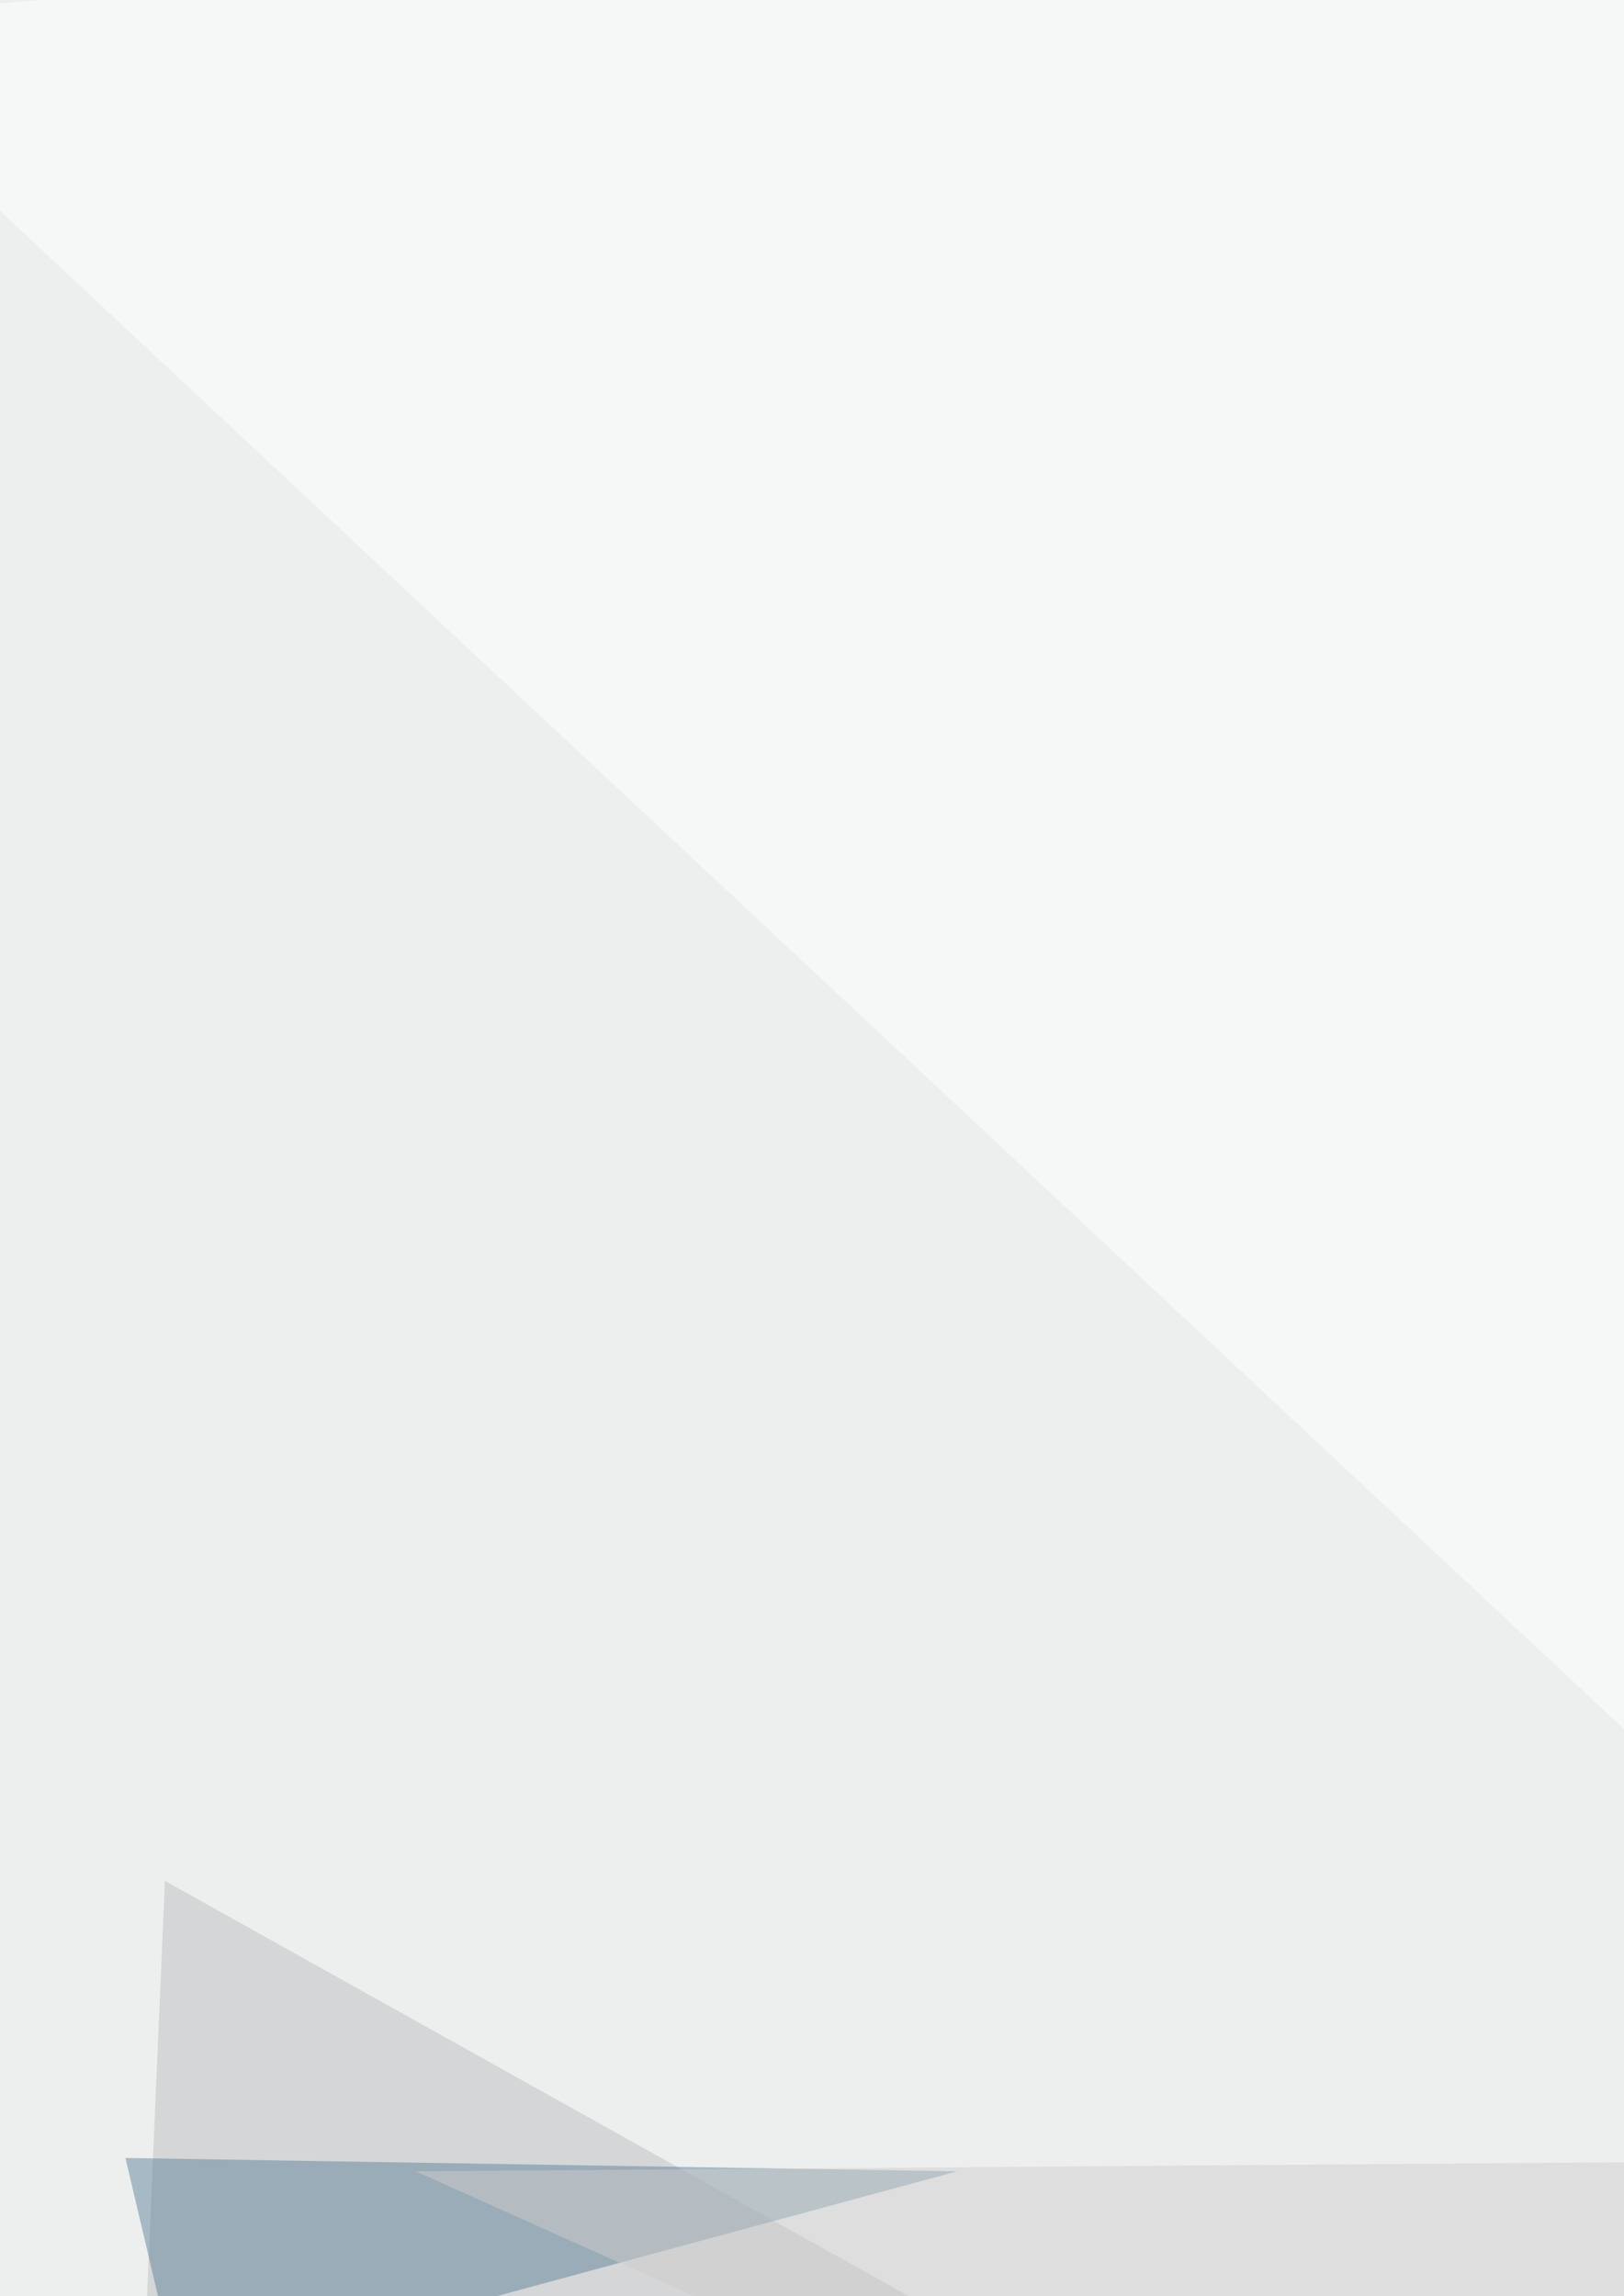
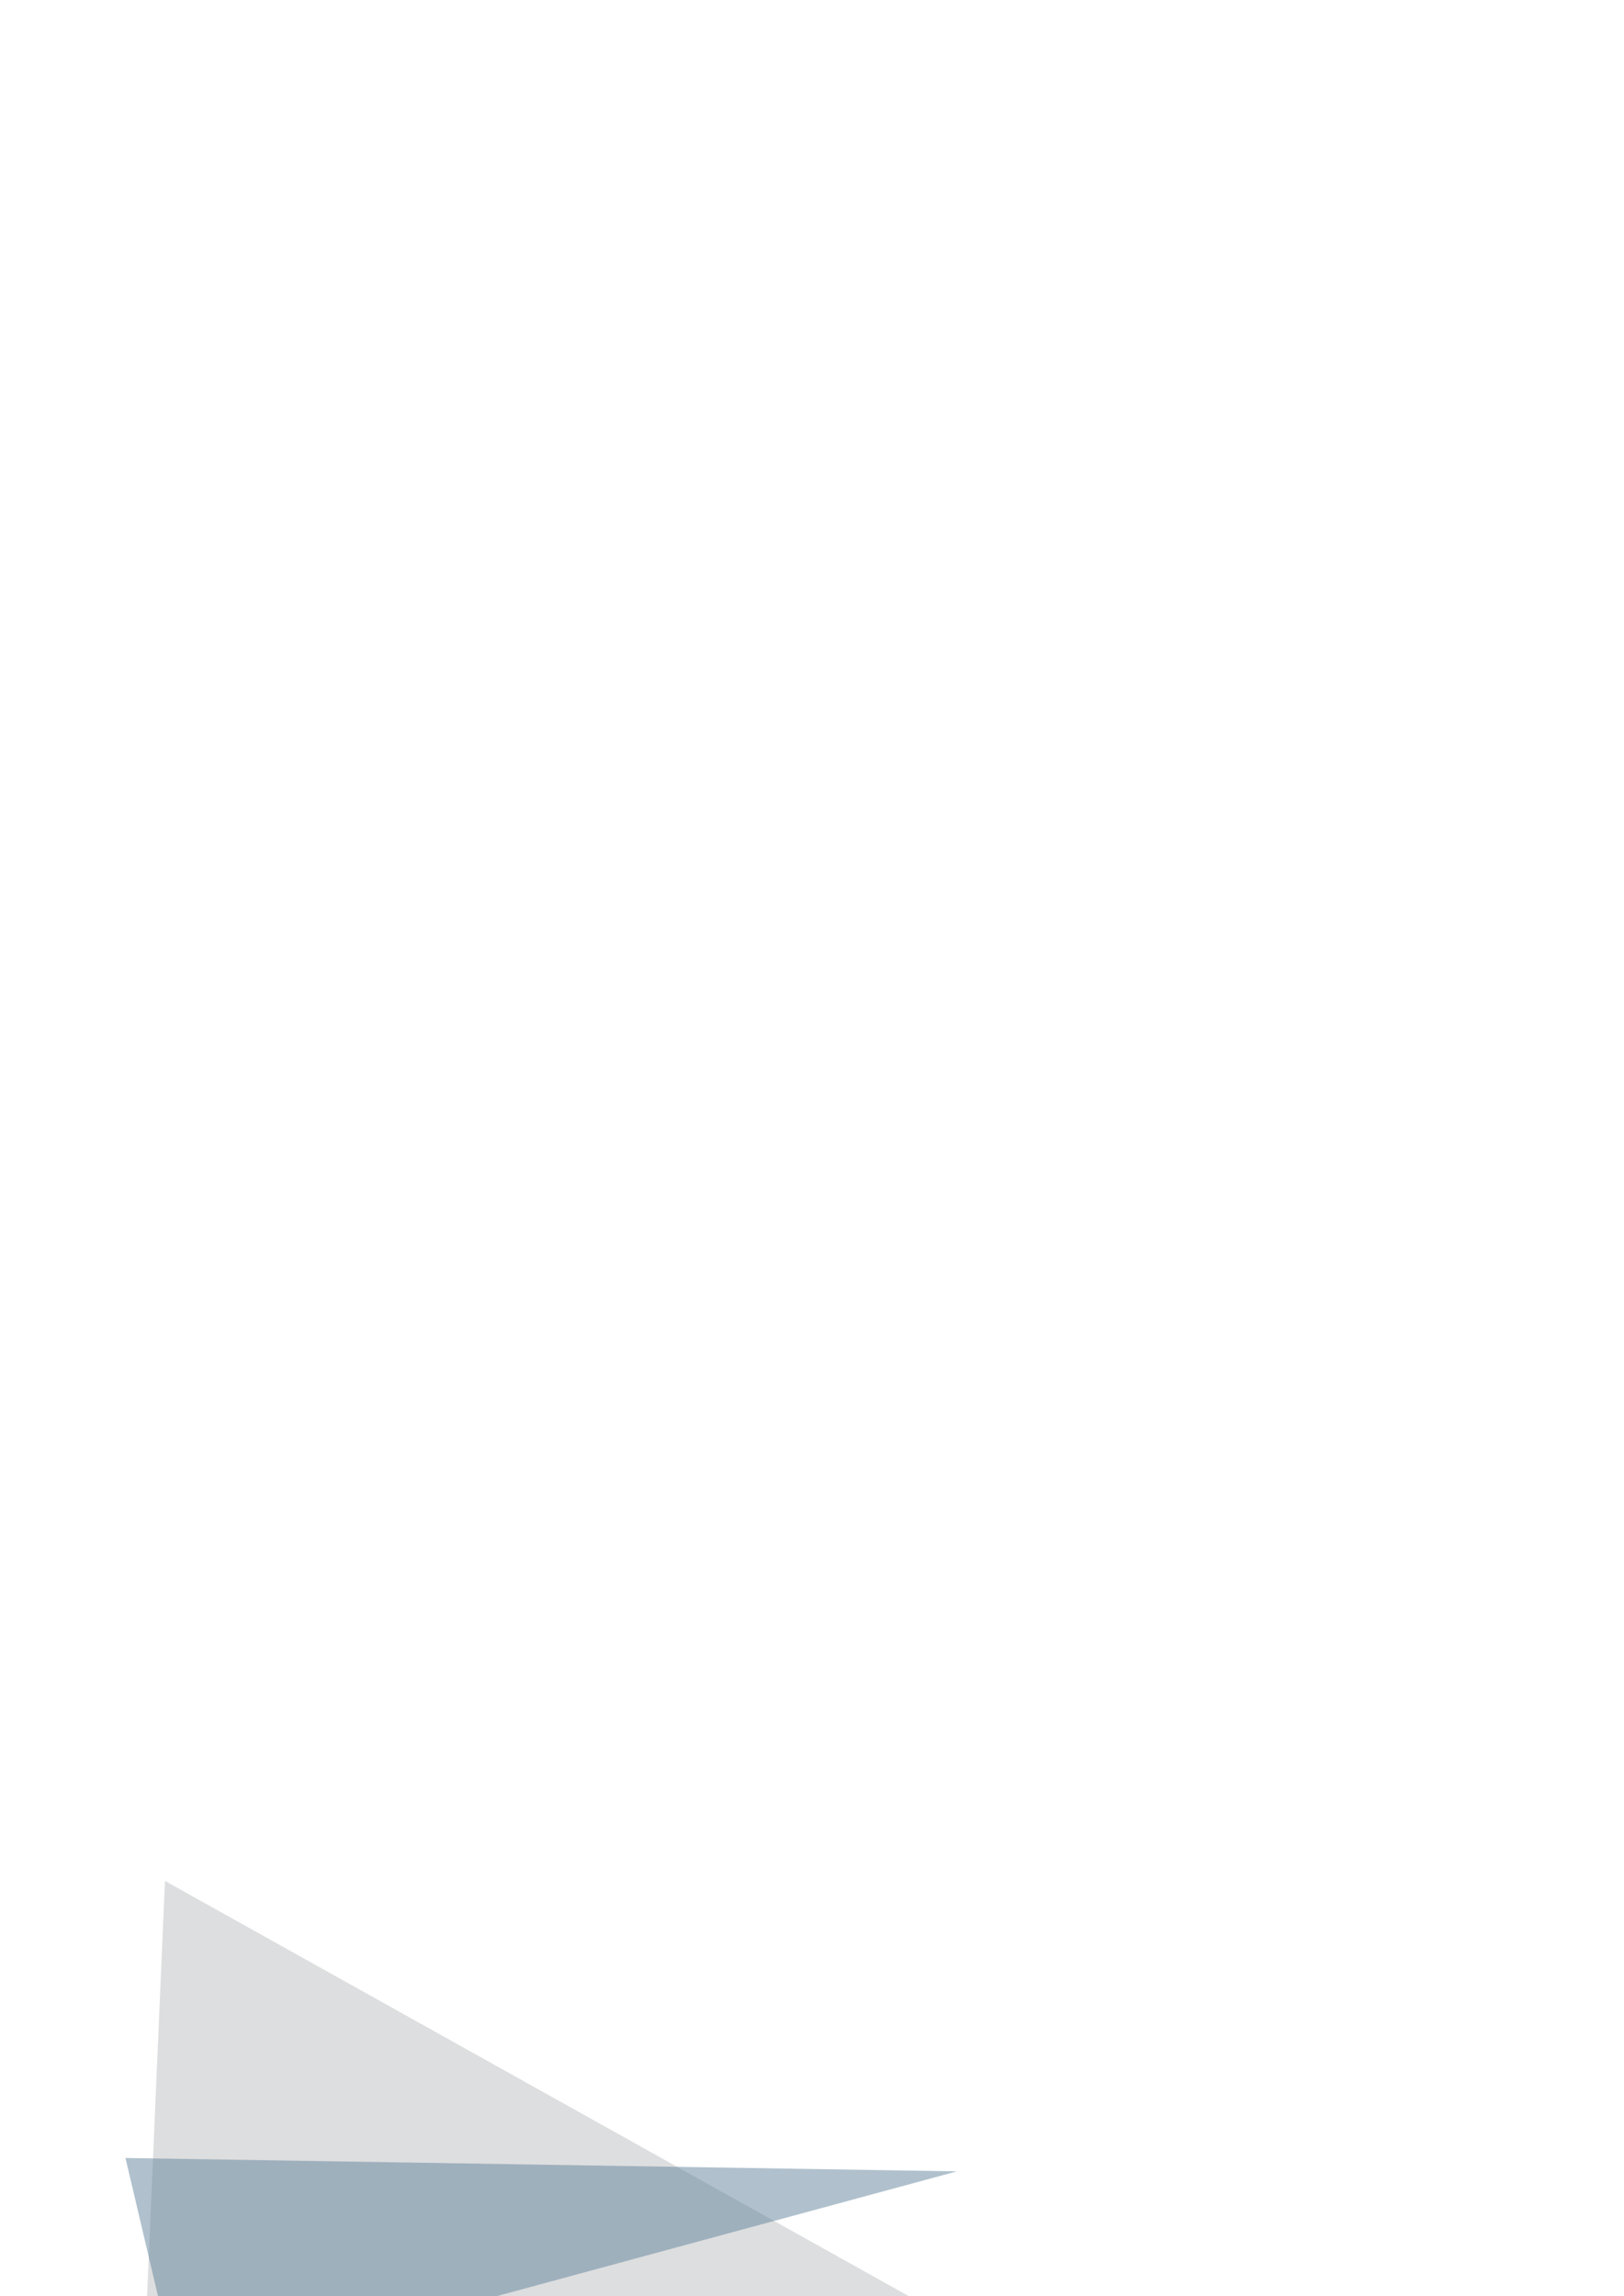
<svg xmlns="http://www.w3.org/2000/svg" width="510" height="721">
  <filter id="a">
    <feGaussianBlur stdDeviation="55" />
  </filter>
-   <rect width="100%" height="100%" fill="#edeeee" />
  <g filter="url(#a)">
    <g fill-opacity=".5">
      <path fill="#bdbfc1" d="M764.7 988.5L51.8 590.6 35.2 976z" />
-       <path fill="#62849c" d="M300.5 681.8l-261.1-4.2L56 748.1z" />
+       <path fill="#62849c" d="M300.5 681.8l-261.1-4.2L56 748.1" />
      <path fill="#fff" d="M814.4-64.2L-64.2 6.2l824.7 770.9z" />
-       <path fill="#cececd" d="M130.6 681.8l563.6 252.8-4.1-257z" />
    </g>
  </g>
</svg>